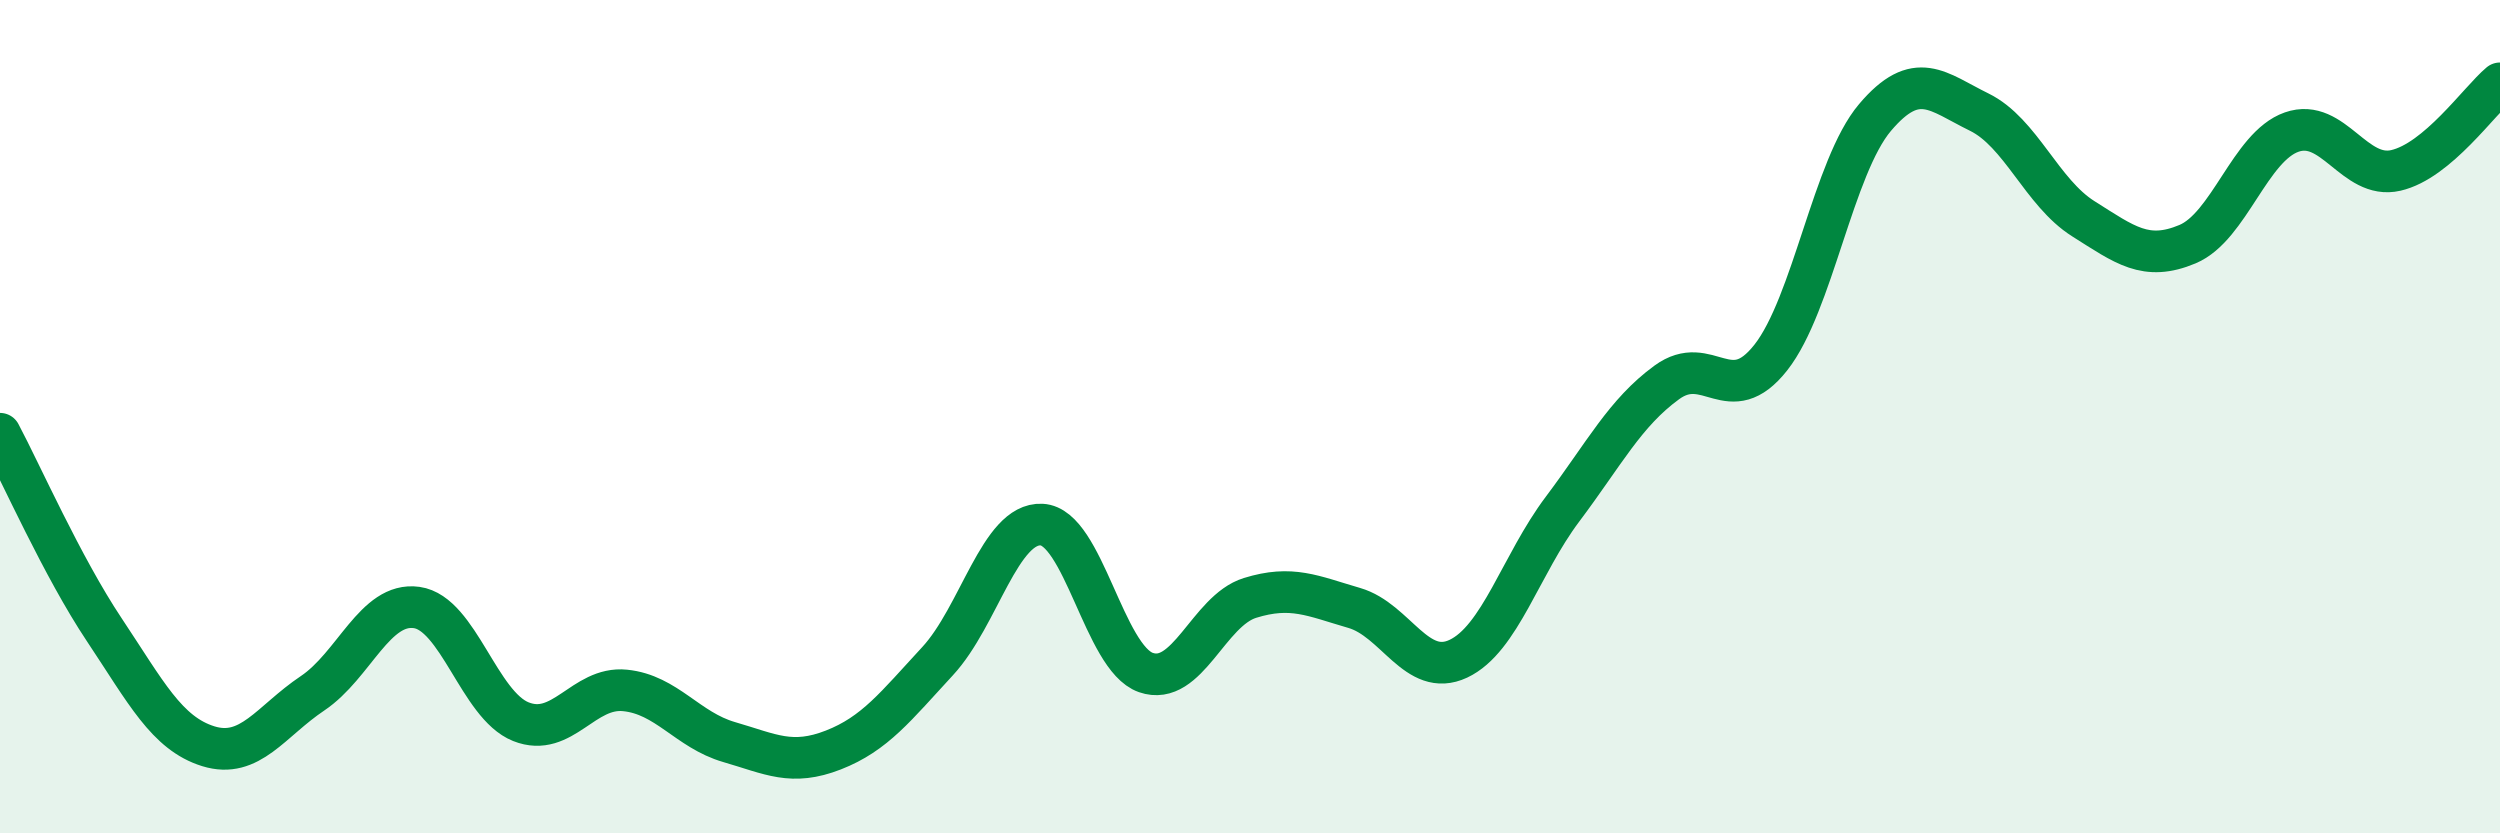
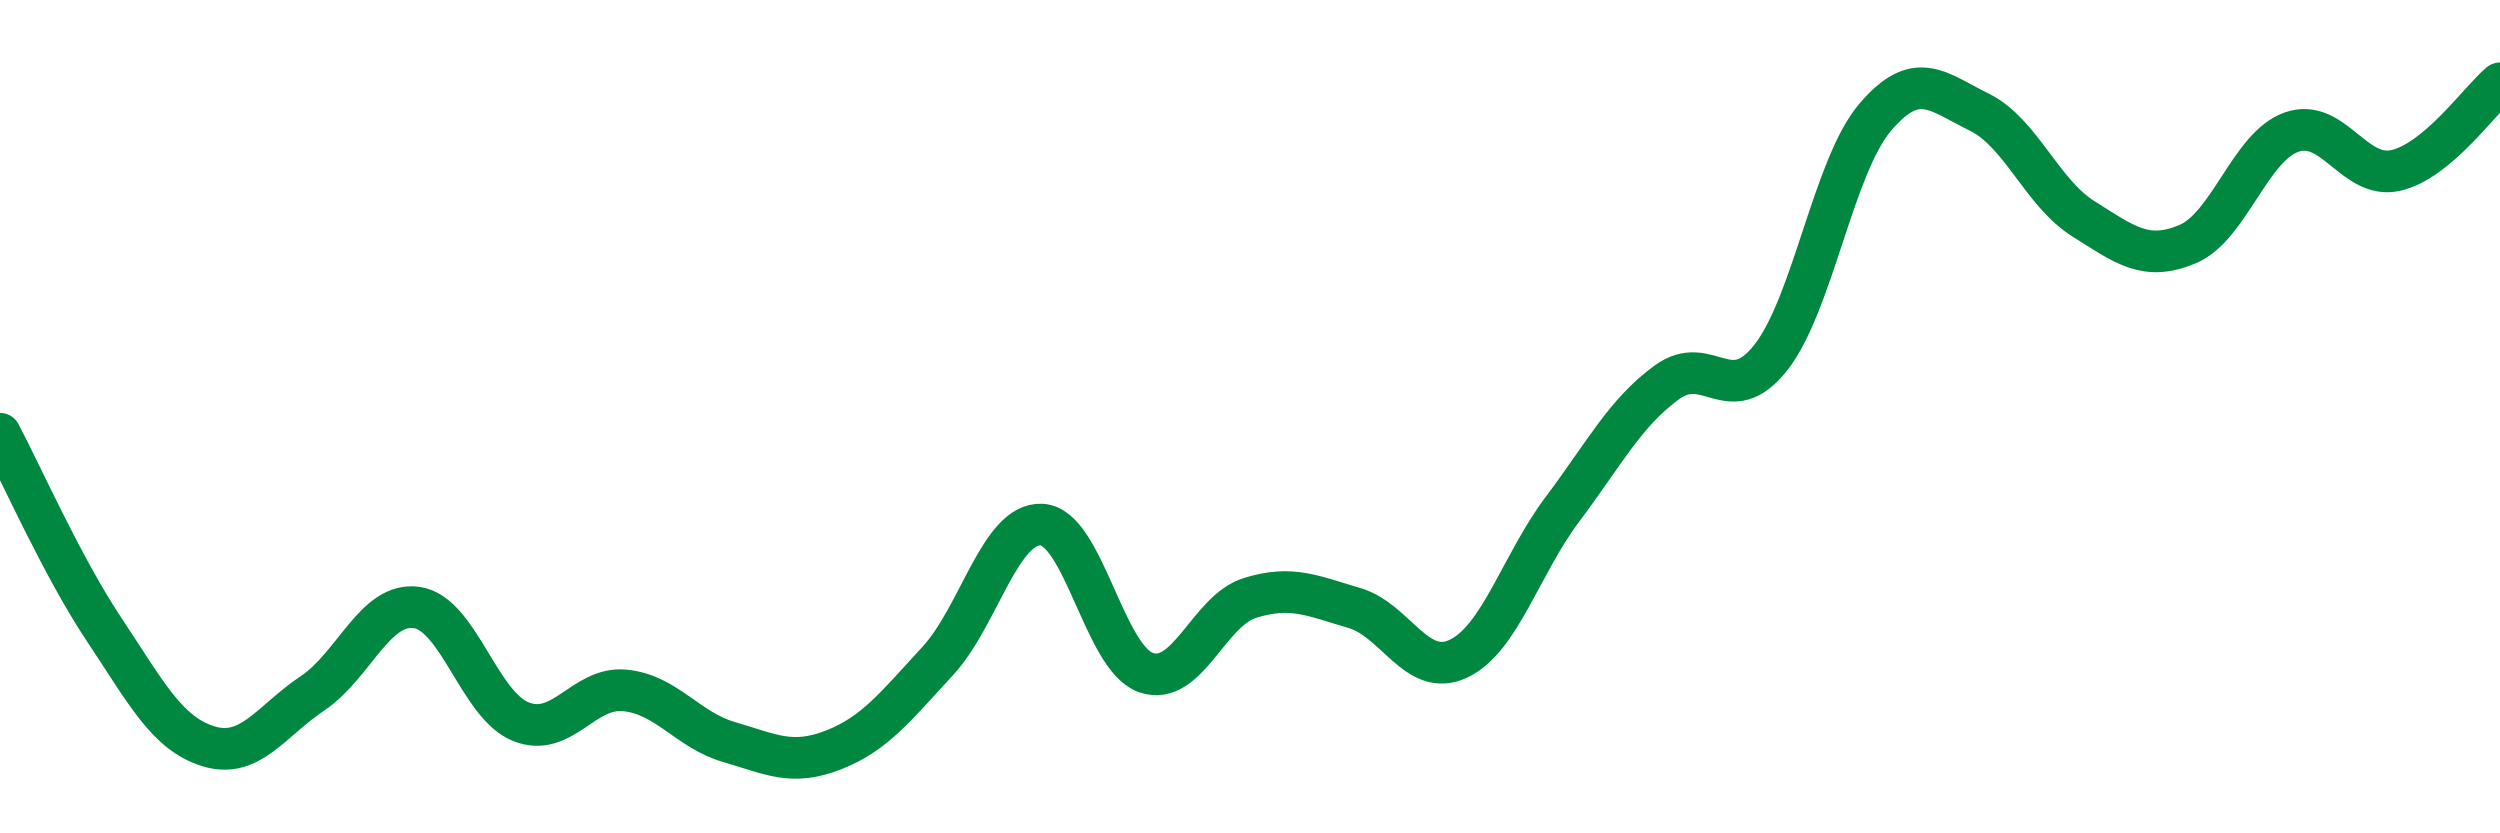
<svg xmlns="http://www.w3.org/2000/svg" width="60" height="20" viewBox="0 0 60 20">
-   <path d="M 0,10.41 C 0.5,11.35 1.5,13.61 2.5,15.11 C 3.5,16.61 4,17.6 5,17.91 C 6,18.22 6.5,17.31 7.5,16.64 C 8.5,15.97 9,14.44 10,14.58 C 11,14.72 11.5,16.92 12.5,17.32 C 13.5,17.72 14,16.47 15,16.57 C 16,16.67 16.5,17.52 17.5,17.81 C 18.5,18.1 19,18.39 20,18 C 21,17.61 21.5,16.95 22.5,15.87 C 23.5,14.79 24,12.54 25,12.59 C 26,12.64 26.5,15.79 27.5,16.14 C 28.5,16.49 29,14.66 30,14.35 C 31,14.04 31.5,14.3 32.5,14.59 C 33.5,14.88 34,16.28 35,15.81 C 36,15.34 36.5,13.55 37.5,12.22 C 38.5,10.89 39,9.91 40,9.18 C 41,8.45 41.5,9.85 42.5,8.58 C 43.5,7.31 44,4 45,2.82 C 46,1.64 46.5,2.2 47.5,2.69 C 48.5,3.18 49,4.62 50,5.25 C 51,5.88 51.5,6.28 52.5,5.86 C 53.5,5.44 54,3.52 55,3.17 C 56,2.82 56.5,4.32 57.5,4.09 C 58.5,3.86 59.5,2.42 60,2L60 20L0 20Z" fill="#008740" opacity="0.1" stroke-linecap="round" stroke-linejoin="round" />
  <path d="M 0,10.41 C 0.5,11.35 1.5,13.61 2.5,15.11 C 3.5,16.61 4,17.6 5,17.91 C 6,18.22 6.5,17.31 7.5,16.64 C 8.5,15.97 9,14.44 10,14.58 C 11,14.72 11.5,16.92 12.5,17.32 C 13.5,17.72 14,16.47 15,16.57 C 16,16.67 16.5,17.52 17.5,17.81 C 18.5,18.1 19,18.39 20,18 C 21,17.61 21.5,16.95 22.5,15.87 C 23.5,14.79 24,12.54 25,12.59 C 26,12.64 26.5,15.79 27.5,16.14 C 28.5,16.49 29,14.66 30,14.35 C 31,14.04 31.5,14.3 32.5,14.59 C 33.5,14.88 34,16.28 35,15.81 C 36,15.34 36.5,13.55 37.5,12.22 C 38.5,10.89 39,9.91 40,9.18 C 41,8.45 41.5,9.85 42.5,8.58 C 43.5,7.31 44,4 45,2.82 C 46,1.64 46.5,2.2 47.5,2.69 C 48.5,3.18 49,4.62 50,5.25 C 51,5.88 51.5,6.28 52.5,5.86 C 53.5,5.44 54,3.52 55,3.17 C 56,2.82 56.5,4.32 57.5,4.09 C 58.5,3.86 59.5,2.42 60,2" stroke="#008740" stroke-width="1" fill="none" stroke-linecap="round" stroke-linejoin="round" />
</svg>